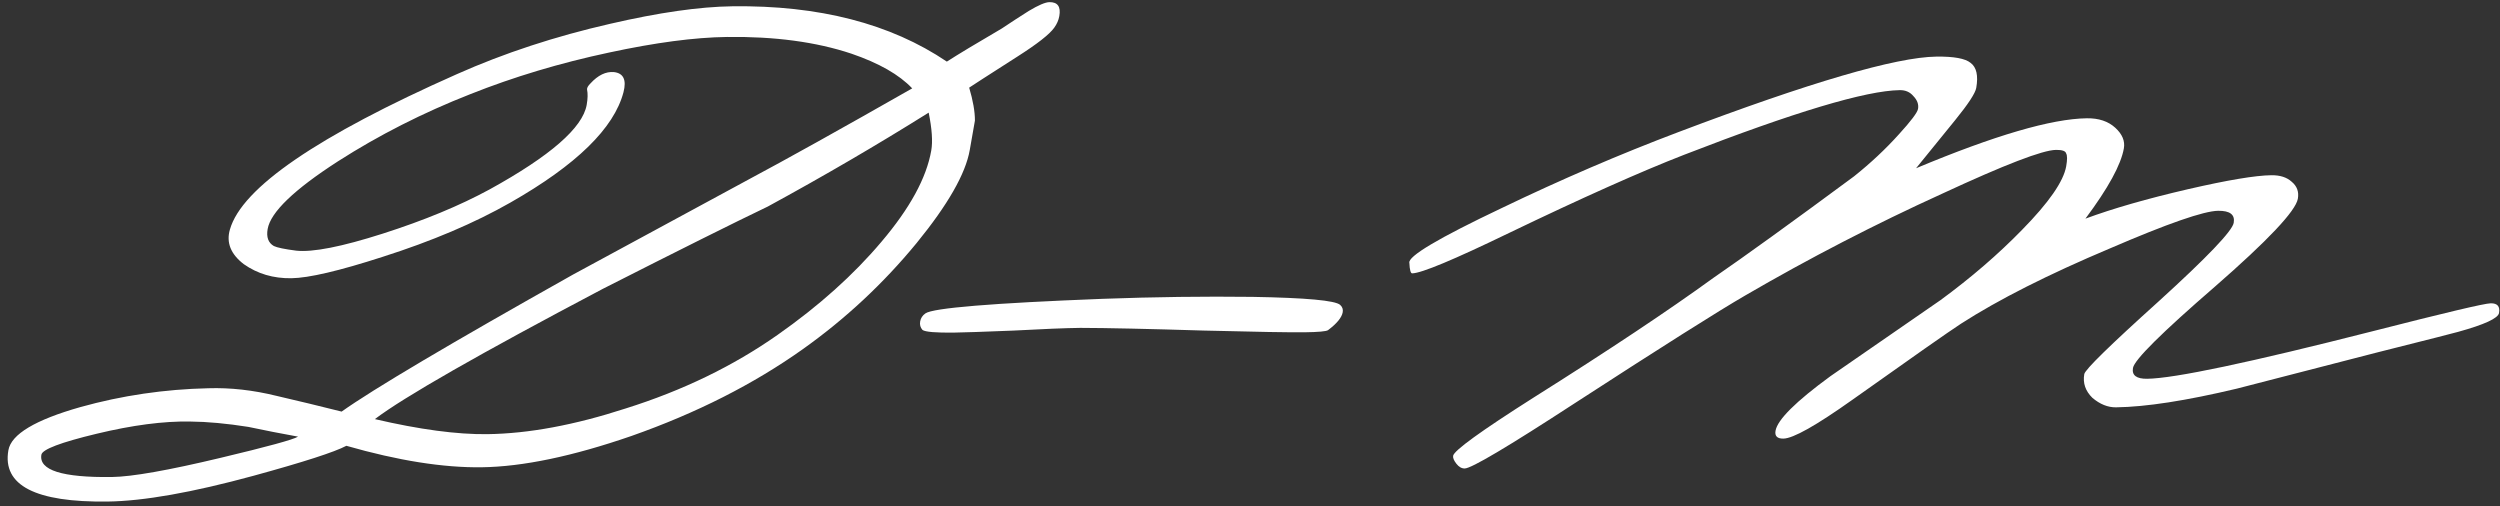
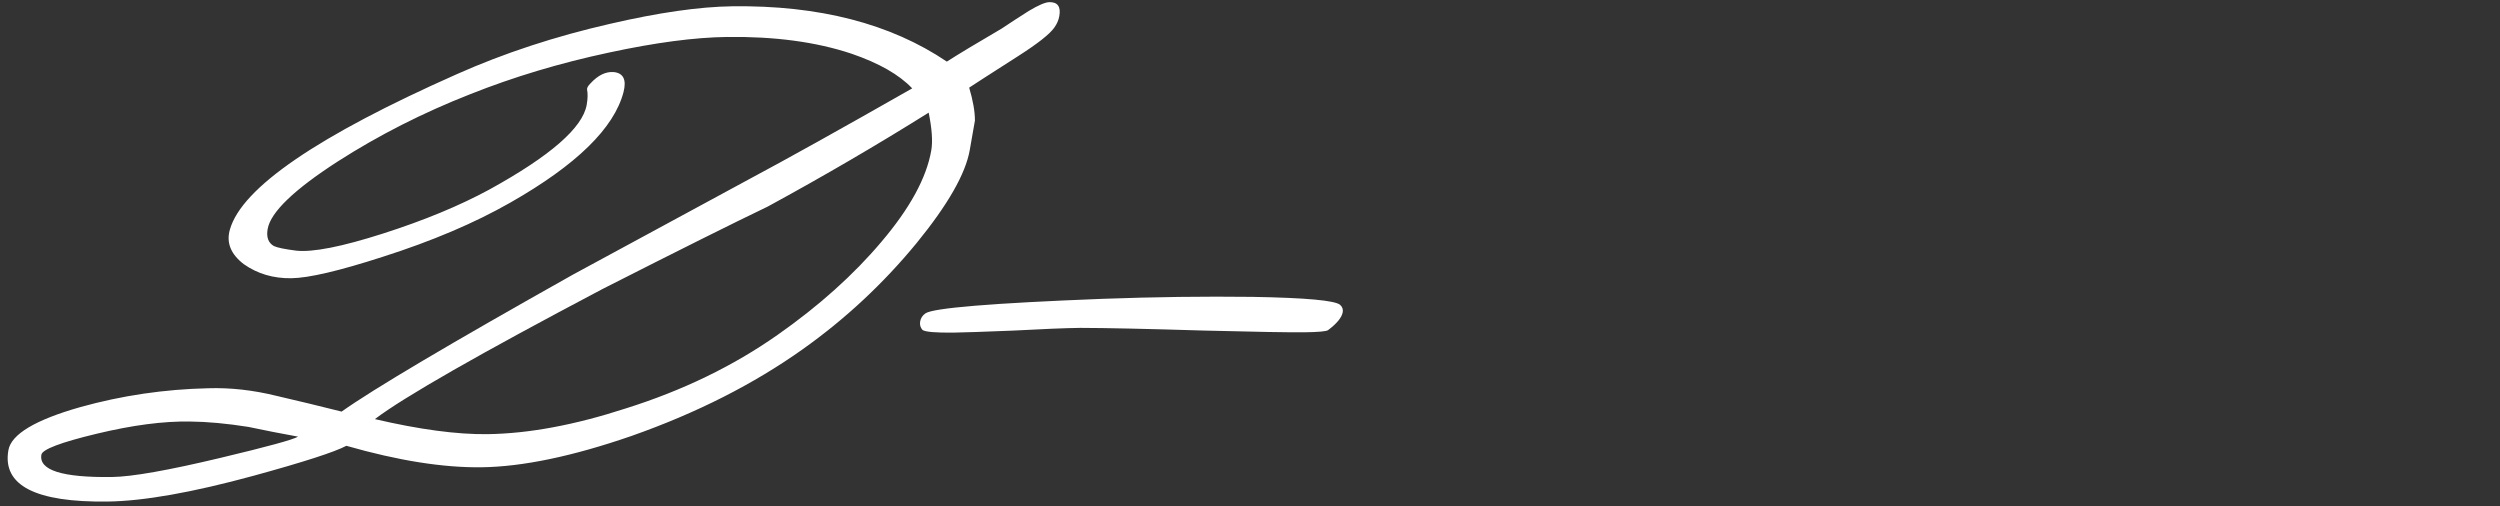
<svg xmlns="http://www.w3.org/2000/svg" width="163" height="33" viewBox="0 0 163 33" fill="none">
  <rect x="0" y="0" width="163" height="33" fill="#333333" stroke="none" />
  <path d="M68.733 1.811C68.424 2.241 67.63 2.863 66.352 3.678C64.359 4.954 63.305 5.632 63.19 5.714C63.442 6.562 63.567 7.278 63.565 7.863C63.546 7.97 63.434 8.61 63.228 9.783C62.957 11.329 61.8 13.352 59.759 15.852C57.594 18.487 55.119 20.794 52.335 22.772C49.131 25.048 45.412 26.932 41.177 28.423C37.338 29.75 34.08 30.431 31.403 30.466C28.893 30.499 25.953 30.032 22.584 29.066C21.811 29.475 19.793 30.126 16.531 31.02C12.534 32.11 9.364 32.67 7.021 32.701C2.303 32.762 0.145 31.647 0.547 29.354C0.729 28.315 2.296 27.377 5.247 26.54C7.951 25.786 10.727 25.378 13.576 25.314C15.02 25.268 16.51 25.435 18.046 25.814C19.457 26.141 20.867 26.482 22.274 26.836C24.333 25.372 29.363 22.394 37.363 17.901C40.278 16.32 44.078 14.262 48.763 11.727C51.268 10.391 54.839 8.403 59.476 5.762C58.631 4.869 57.311 4.115 55.515 3.5C53.213 2.732 50.505 2.369 47.393 2.41C45.285 2.437 42.721 2.777 39.702 3.428C36.511 4.108 33.498 5.012 30.662 6.14C27.578 7.35 24.701 8.811 22.031 10.521C19.169 12.367 17.643 13.837 17.451 14.93C17.357 15.463 17.493 15.834 17.857 16.042C18.072 16.145 18.556 16.245 19.307 16.342C20.388 16.461 22.272 16.09 24.961 15.231C27.649 14.371 29.971 13.41 31.927 12.347C35.882 10.167 37.99 8.331 38.252 6.838C38.323 6.438 38.331 6.106 38.277 5.84C38.262 5.734 38.336 5.6 38.498 5.439C38.993 4.9 39.504 4.654 40.03 4.7C40.651 4.772 40.859 5.208 40.652 6.009C40.039 8.357 37.582 10.757 33.279 13.207C30.941 14.541 28.163 15.721 24.945 16.747C22.113 17.662 20.129 18.127 18.991 18.141C17.82 18.157 16.788 17.851 15.896 17.224C15.043 16.571 14.741 15.817 14.991 14.962C15.769 12.239 20.702 8.863 29.789 4.834C32.868 3.464 36.198 2.37 39.781 1.552C42.948 0.819 45.602 0.438 47.744 0.41C53.399 0.336 58.063 1.539 61.735 4.017C62.45 3.556 63.645 2.835 65.32 1.856C65.887 1.476 66.471 1.096 67.072 0.716C67.707 0.335 68.158 0.143 68.425 0.14C68.961 0.133 69.175 0.436 69.067 1.049C69.02 1.315 68.909 1.569 68.733 1.811ZM60.718 9.815C60.821 9.229 60.765 8.405 60.55 7.344C57.212 9.436 53.715 11.476 50.061 13.466C47.837 14.532 44.251 16.321 39.303 18.833C31.283 23.061 26.329 25.892 24.441 27.326C27.36 28.006 29.807 28.333 31.782 28.307C34.459 28.272 37.462 27.714 40.79 26.633C44.5 25.468 47.802 23.868 50.696 21.836C53.4 19.939 55.658 17.914 57.471 15.763C59.322 13.584 60.405 11.602 60.718 9.815ZM19.433 28.469C18.333 28.27 17.251 28.058 16.189 27.833C14.792 27.612 13.527 27.495 12.394 27.484C10.663 27.453 8.63 27.719 6.294 28.282C3.958 28.844 2.76 29.299 2.699 29.645C2.522 30.658 4.056 31.144 7.302 31.101C8.607 31.084 10.967 30.667 14.383 29.851C17.449 29.12 19.133 28.659 19.433 28.469Z" fill="white" />
  <path d="M87.378 19.879C87.522 20.01 87.578 20.169 87.545 20.356C87.484 20.702 87.165 21.092 86.589 21.525C86.474 21.607 85.965 21.653 85.062 21.665C84.125 21.677 81.928 21.64 78.471 21.552C74.817 21.44 72.14 21.382 70.438 21.378C69.467 21.39 68.005 21.45 66.05 21.555C64.099 21.634 62.823 21.677 62.221 21.685C61.016 21.701 60.325 21.643 60.147 21.512C60.008 21.355 59.957 21.169 59.995 20.956C60.032 20.743 60.146 20.568 60.337 20.433C60.833 20.081 64.678 19.764 71.872 19.484C75.266 19.36 78.529 19.317 81.66 19.356C85.156 19.416 87.061 19.591 87.378 19.879Z" fill="white" />
-   <path d="M162.937 20.406C162.877 20.753 161.987 21.163 160.267 21.638C160.196 21.666 158.431 22.114 154.973 22.984C151.93 23.769 148.888 24.553 145.846 25.338C142.535 26.126 139.91 26.532 137.969 26.558C137.433 26.565 136.919 26.359 136.425 25.94C135.969 25.494 135.792 24.977 135.895 24.391C135.946 24.098 137.559 22.52 140.732 19.66C143.909 16.772 145.545 15.062 145.638 14.529C145.732 13.995 145.394 13.734 144.624 13.744C143.687 13.756 141.34 14.572 137.584 16.19C133.546 17.892 130.304 19.53 127.857 21.105C127.027 21.648 124.667 23.301 120.777 26.065C118.412 27.745 116.912 28.589 116.276 28.597C115.874 28.603 115.704 28.432 115.765 28.085C115.891 27.366 117.084 26.18 119.344 24.528C121.737 22.874 124.131 21.22 126.524 19.566C128.517 18.104 130.287 16.578 131.835 14.989C133.583 13.21 134.543 11.828 134.716 10.842C134.791 10.415 134.79 10.136 134.713 10.004C134.674 9.845 134.454 9.768 134.052 9.773C133.182 9.784 130.712 10.734 126.641 12.623C122.25 14.622 117.973 16.832 113.808 19.254C112.024 20.288 108.307 22.637 102.655 26.302C98.321 29.125 95.936 30.539 95.501 30.545C95.3 30.547 95.118 30.444 94.954 30.233C94.791 30.022 94.721 29.85 94.744 29.717C94.805 29.37 96.545 28.111 99.965 25.938C104.882 22.842 108.794 20.237 111.703 18.125C113.791 16.688 116.849 14.48 120.878 11.502C121.964 10.636 122.943 9.719 123.814 8.75C124.6 7.889 125.014 7.338 125.056 7.098C125.107 6.805 125.006 6.527 124.751 6.264C124.53 6.001 124.236 5.872 123.868 5.877C121.659 5.906 116.972 7.31 109.807 10.091C106.976 11.191 103.172 12.89 98.395 15.187C94.783 16.936 92.675 17.815 92.073 17.823C91.973 17.824 91.912 17.599 91.891 17.147C91.765 16.723 93.778 15.527 97.93 13.557C101.795 11.698 105.623 10.052 109.414 8.619C117.997 5.369 123.611 3.726 126.254 3.691C127.392 3.676 128.136 3.813 128.486 4.101C128.87 4.388 128.992 4.932 128.851 5.732C128.79 6.078 128.334 6.776 127.483 7.824C126.631 8.873 125.779 9.921 124.927 10.97C130.044 8.828 133.757 7.742 136.066 7.712C136.836 7.702 137.451 7.907 137.912 8.326C138.372 8.746 138.561 9.195 138.476 9.675C138.289 10.742 137.454 12.269 135.97 14.256C137.756 13.595 139.988 12.954 142.668 12.333C145.242 11.741 147.049 11.438 148.086 11.425C148.655 11.417 149.098 11.558 149.414 11.846C149.764 12.134 149.9 12.505 149.82 12.958C149.68 13.758 147.875 15.67 144.407 18.694C140.943 21.692 139.164 23.457 139.07 23.99C138.986 24.47 139.295 24.705 139.998 24.696C141.772 24.673 146.678 23.638 154.716 21.591C159.435 20.386 161.995 19.78 162.397 19.775C162.832 19.769 163.012 19.98 162.937 20.406Z" fill="white" />
</svg>